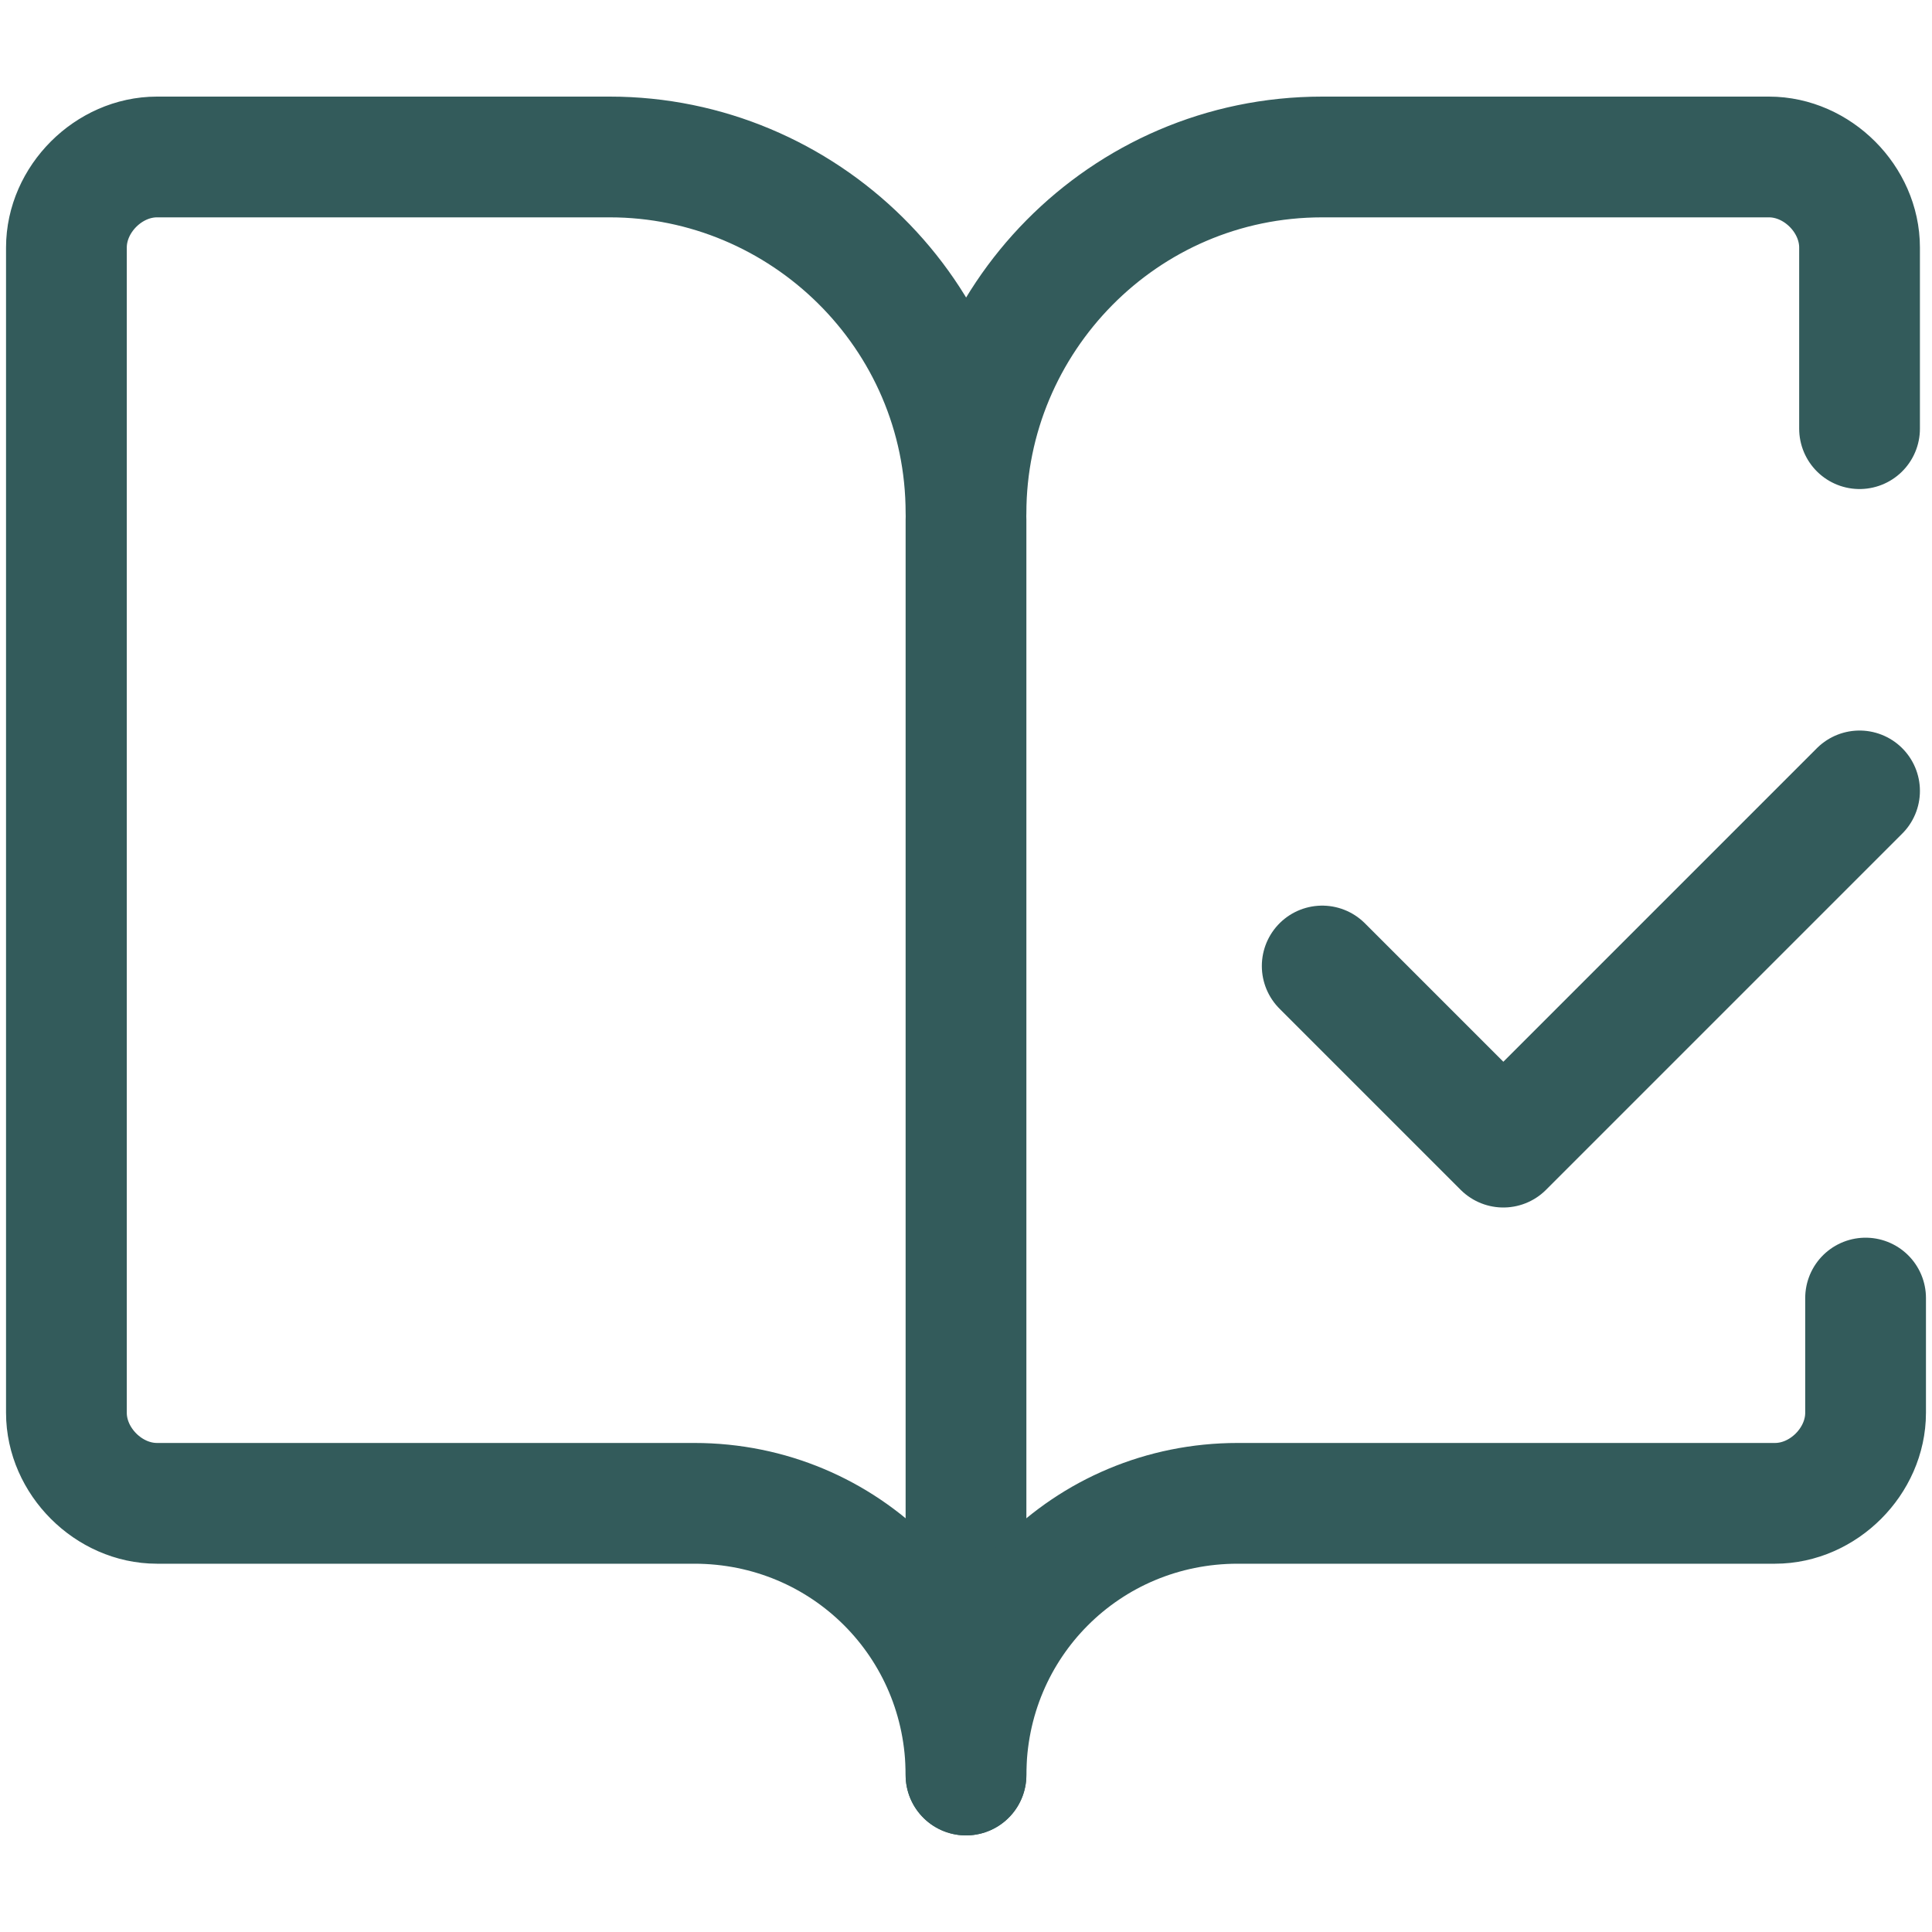
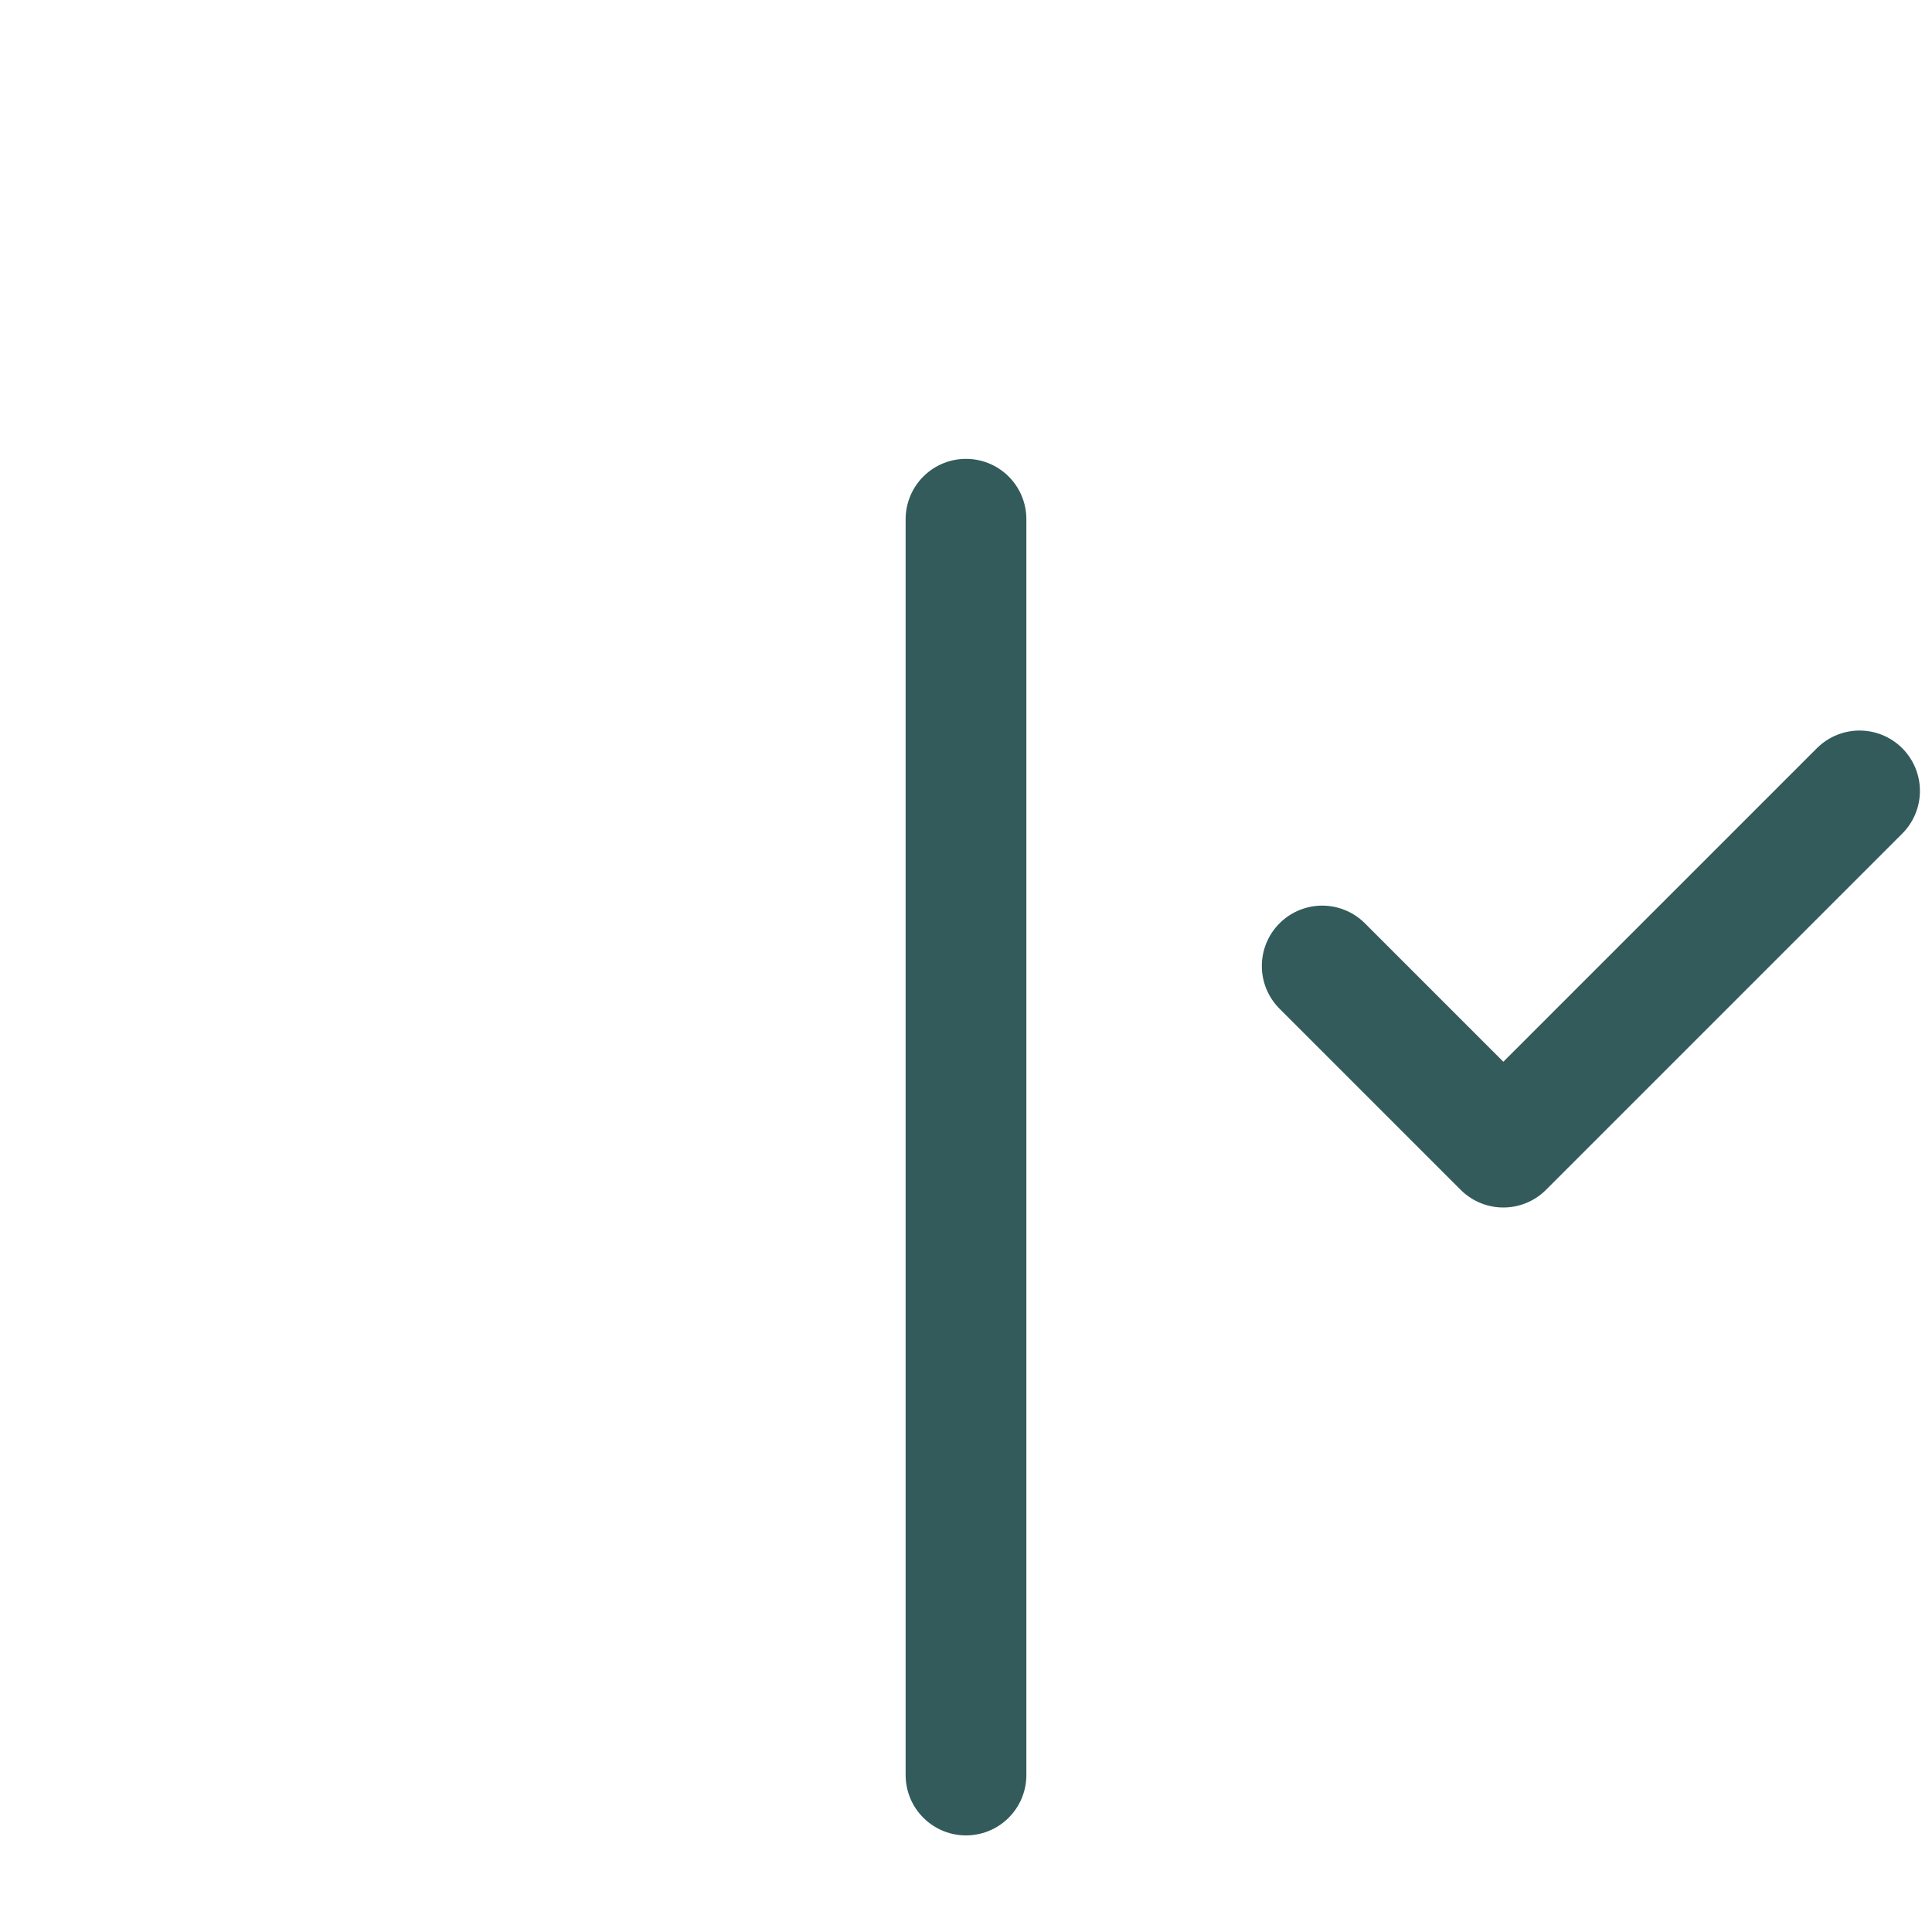
<svg xmlns="http://www.w3.org/2000/svg" version="1.1" id="Layer_1" x="0px" y="0px" viewBox="0 0 32 32" style="enable-background:new 0 0 32 32;" xml:space="preserve">
  <style type="text/css"> .st0{fill:none;stroke:#335B5B;stroke-width:2;stroke-linecap:round;stroke-linejoin:round;} </style>
  <g>
    <path class="st0" d="M16,29.4V8.6" />
    <path class="st0" d="M21.9,16l3,3l5.9-5.9" />
-     <path class="st0" d="M30.8,7.1v-3c0-0.8-0.7-1.5-1.5-1.5h-7.4c-3.3,0-5.9,2.7-5.9,5.9c0-3.3-2.7-5.9-5.9-5.9H2.6 c-0.8,0-1.5,0.7-1.5,1.5v19.3c0,0.8,0.7,1.5,1.5,1.5h8.9c2.5,0,4.5,2,4.5,4.5c0-2.5,2-4.5,4.5-4.5h8.9c0.8,0,1.5-0.7,1.5-1.5v-1.9" />
  </g>
  <g> </g>
  <g> </g>
  <g> </g>
  <g> </g>
  <g> </g>
  <g> </g>
</svg>